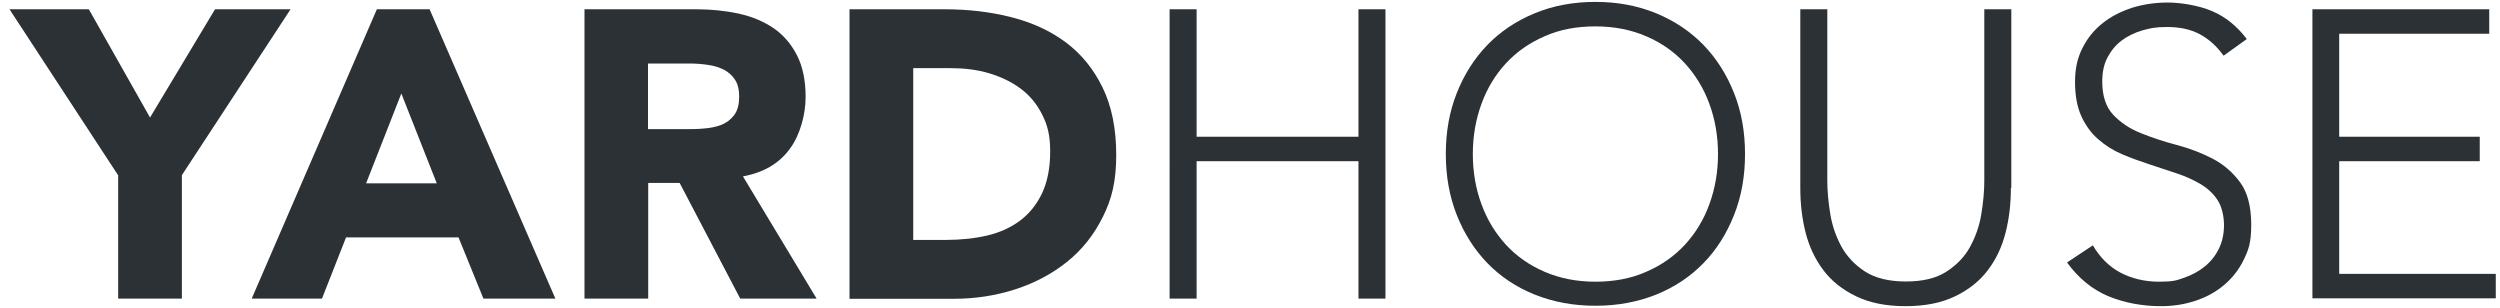
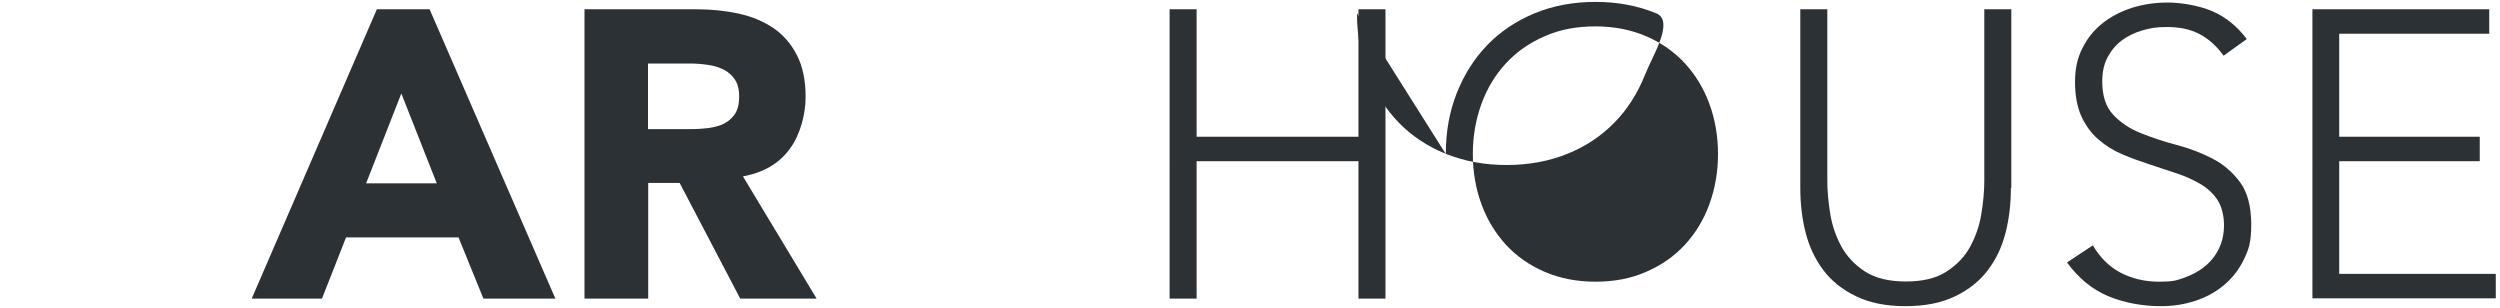
<svg xmlns="http://www.w3.org/2000/svg" id="Ebene_1" version="1.1" viewBox="0 0 1184.8 146">
  <defs>
    <style>
      .st0 {
        fill: #2c3136;
      }
    </style>
  </defs>
-   <path class="st0" d="M56,83.1L4.5,4.4h37.6l29,51.3L101.9,4.4h35.8l-51.5,78.6v58.5h-30.2v-58.5Z" />
  <path class="st0" d="M178.6,4.4h25l59.6,137.1h-34.1l-11.8-29h-53.3l-11.4,29h-33.3L178.6,4.4ZM190.2,44.3l-16.7,42.6h33.5l-16.8-42.6Z" />
  <path class="st0" d="M277,4.4h53.1c7,0,13.6.7,19.8,2,6.3,1.4,11.7,3.6,16.5,6.8,4.7,3.2,8.4,7.4,11.2,12.8,2.8,5.4,4.2,12,4.2,20s-2.5,17.9-7.6,24.7c-5,6.8-12.4,11.1-22.1,12.9l34.9,57.9h-36.2l-28.7-54.8h-14.9v54.8h-30.2V4.4ZM307.2,61.2h17.8c2.7,0,5.6,0,8.6-.3,3-.2,5.8-.8,8.2-1.7,2.5-1,4.5-2.5,6.1-4.6,1.6-2.1,2.4-5,2.4-8.7s-.7-6.3-2.1-8.3c-1.4-2.1-3.2-3.6-5.4-4.7-2.2-1.1-4.7-1.8-7.6-2.2-2.8-.4-5.6-.6-8.3-.6h-19.8v31.2Z" />
-   <path class="st0" d="M402.5,4.4h45.3c11,0,21.4,1.2,31.3,3.7s18.5,6.4,25.9,11.9,13.2,12.6,17.5,21.4,6.5,19.4,6.5,32-2.1,20.9-6.3,29.3c-4.2,8.5-9.8,15.6-16.9,21.3-7.1,5.7-15.3,10.1-24.6,13.1-9.3,3-19,4.5-29.2,4.5h-49.4V4.4ZM432.7,113.7h15.7c7,0,13.5-.7,19.5-2.1,6-1.4,11.2-3.8,15.6-7.1,4.4-3.3,7.8-7.6,10.4-13,2.5-5.4,3.8-11.9,3.8-19.7s-1.3-12.6-3.8-17.5c-2.5-5-5.9-9.1-10.2-12.3-4.3-3.2-9.3-5.6-15-7.3s-11.8-2.4-18.1-2.4h-17.8v81.3Z" />
  <path class="st0" d="M554.3,4.4h12.8v60.4h76.7V4.4h12.8v137.1h-12.8v-65.1h-76.7v65.1h-12.8V4.4Z" />
-   <path class="st0" d="M685.2,73c0-10.5,1.7-20.1,5.2-28.9,3.5-8.8,8.3-16.4,14.5-22.8,6.2-6.4,13.7-11.4,22.4-15,8.7-3.6,18.3-5.4,28.8-5.4s20,1.8,28.8,5.4c8.7,3.6,16.2,8.6,22.4,15,6.2,6.4,11,14,14.5,22.8,3.5,8.8,5.2,18.4,5.2,28.9s-1.7,20.1-5.2,28.9c-3.5,8.8-8.3,16.5-14.5,22.8-6.2,6.4-13.7,11.4-22.4,14.9-8.7,3.5-18.3,5.3-28.8,5.3s-20-1.8-28.8-5.3c-8.7-3.5-16.2-8.5-22.4-14.9-6.2-6.4-11-14-14.5-22.8-3.5-8.8-5.2-18.5-5.2-28.9ZM698,73c0,8.5,1.4,16.5,4.1,23.8,2.7,7.4,6.6,13.7,11.6,19.2,5,5.4,11.1,9.7,18.3,12.8,7.2,3.1,15.2,4.7,24.1,4.7s16.9-1.5,24.1-4.7c7.2-3.1,13.3-7.4,18.3-12.8,5-5.4,8.9-11.8,11.6-19.2,2.7-7.4,4.1-15.3,4.1-23.8s-1.4-16.5-4.1-23.8c-2.7-7.4-6.6-13.7-11.6-19.2-5-5.4-11.1-9.7-18.3-12.8-7.2-3.1-15.2-4.7-24.1-4.7s-17,1.5-24.1,4.7c-7.2,3.1-13.3,7.4-18.3,12.8-5,5.4-8.9,11.8-11.6,19.2-2.7,7.4-4.1,15.3-4.1,23.8Z" />
+   <path class="st0" d="M685.2,73c0-10.5,1.7-20.1,5.2-28.9,3.5-8.8,8.3-16.4,14.5-22.8,6.2-6.4,13.7-11.4,22.4-15,8.7-3.6,18.3-5.4,28.8-5.4s20,1.8,28.8,5.4s-1.7,20.1-5.2,28.9c-3.5,8.8-8.3,16.5-14.5,22.8-6.2,6.4-13.7,11.4-22.4,14.9-8.7,3.5-18.3,5.3-28.8,5.3s-20-1.8-28.8-5.3c-8.7-3.5-16.2-8.5-22.4-14.9-6.2-6.4-11-14-14.5-22.8-3.5-8.8-5.2-18.5-5.2-28.9ZM698,73c0,8.5,1.4,16.5,4.1,23.8,2.7,7.4,6.6,13.7,11.6,19.2,5,5.4,11.1,9.7,18.3,12.8,7.2,3.1,15.2,4.7,24.1,4.7s16.9-1.5,24.1-4.7c7.2-3.1,13.3-7.4,18.3-12.8,5-5.4,8.9-11.8,11.6-19.2,2.7-7.4,4.1-15.3,4.1-23.8s-1.4-16.5-4.1-23.8c-2.7-7.4-6.6-13.7-11.6-19.2-5-5.4-11.1-9.7-18.3-12.8-7.2-3.1-15.2-4.7-24.1-4.7s-17,1.5-24.1,4.7c-7.2,3.1-13.3,7.4-18.3,12.8-5,5.4-8.9,11.8-11.6,19.2-2.7,7.4-4.1,15.3-4.1,23.8Z" />
  <path class="st0" d="M953,89.1c0,7.4-.8,14.4-2.5,21.1-1.7,6.7-4.5,12.7-8.4,17.8-3.9,5.2-9.1,9.3-15.5,12.4-6.4,3.1-14.2,4.7-23.5,4.7s-17.1-1.6-23.5-4.7c-6.4-3.1-11.6-7.2-15.5-12.4-3.9-5.2-6.7-11.1-8.4-17.8-1.7-6.7-2.5-13.7-2.5-21.1V4.4h12.8v81.3c0,4.9.5,10.1,1.4,15.7.9,5.5,2.7,10.7,5.3,15.5,2.7,4.8,6.4,8.7,11.2,11.8,4.8,3.1,11.3,4.7,19.3,4.7s14.4-1.5,19.3-4.7c4.8-3.1,8.6-7,11.2-11.8,2.6-4.8,4.4-9.9,5.3-15.5.9-5.5,1.4-10.8,1.4-15.7V4.4h12.8v84.6Z" />
  <path class="st0" d="M991.8,116.2c3.4,5.8,7.7,10.1,13.1,13,5.4,2.8,11.5,4.3,18.3,4.3s8.3-.6,12-1.9c3.7-1.3,7-3.1,9.8-5.4,2.8-2.3,5-5.1,6.6-8.4,1.6-3.3,2.4-7,2.4-11.1s-1-8.7-3-11.8c-2-3.1-4.7-5.6-8-7.6-3.4-2-7.1-3.7-11.3-5.1-4.2-1.4-8.5-2.8-13-4.3s-8.8-3-13-4.8c-4.2-1.8-8-4.2-11.3-7.1-3.4-2.9-6-6.6-8-10.9-2-4.4-3-9.8-3-16.3s1.2-11.5,3.6-16.2c2.4-4.7,5.6-8.6,9.7-11.8,4.1-3.2,8.7-5.5,14-7.2,5.3-1.6,10.8-2.4,16.7-2.4s14.4,1.3,20.8,4c6.4,2.7,11.9,7.1,16.6,13.3l-11,7.9c-3.2-4.5-7-7.9-11.3-10.2s-9.5-3.4-15.4-3.4-8.1.6-11.8,1.6c-3.7,1.1-7,2.7-9.8,4.8-2.8,2.1-5,4.8-6.7,8-1.7,3.2-2.5,7-2.5,11.4,0,6.8,1.7,12.1,5.2,15.8,3.5,3.7,7.8,6.6,13.1,8.7,5.2,2.1,10.9,4,17,5.6,6.1,1.6,11.8,3.8,17,6.5,5.2,2.7,9.6,6.5,13.1,11.3s5.2,11.5,5.2,20-1.2,11.7-3.5,16.5-5.5,8.8-9.4,12.1c-3.9,3.3-8.5,5.8-13.7,7.5-5.2,1.7-10.5,2.5-16.1,2.5-9,0-17.4-1.6-25-4.7-7.6-3.2-14.1-8.5-19.6-16l12.2-8.1Z" />
  <path class="st0" d="M1095.8,4.4h83.9v11.6h-71.1v48.8h66.6v11.6h-66.6v53.4h74.2v11.6h-86.9V4.4Z" />
</svg>